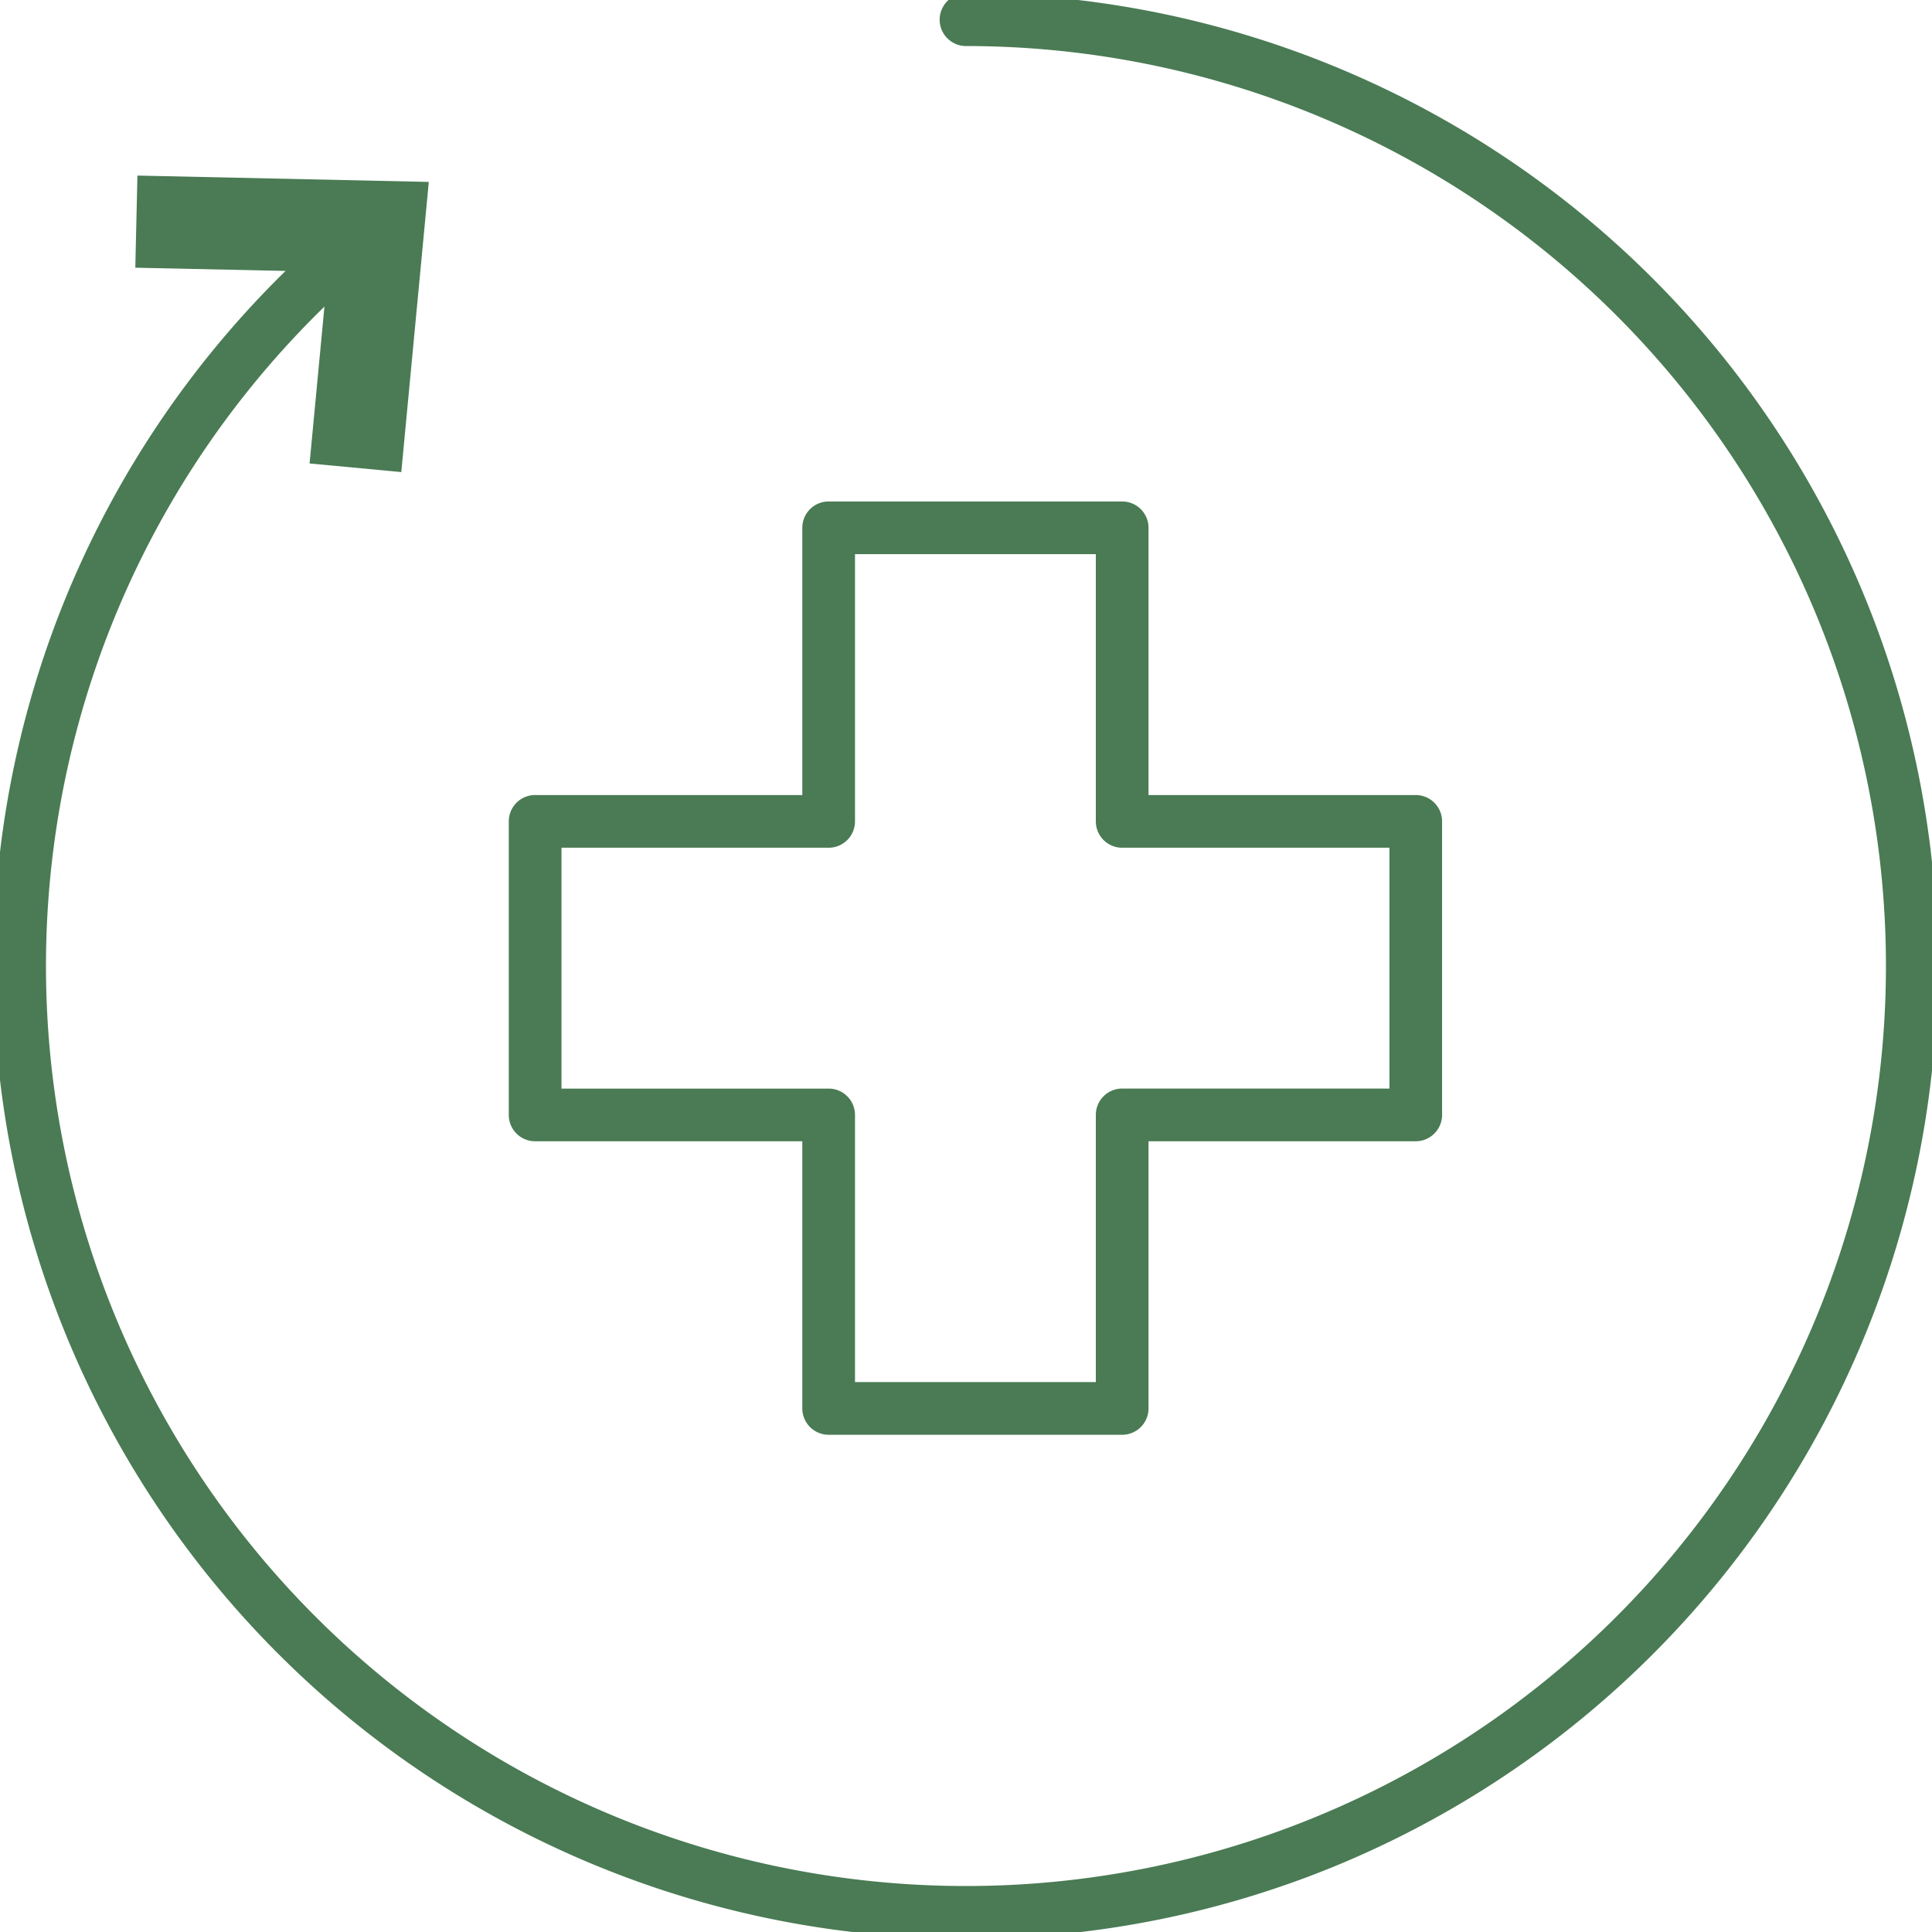
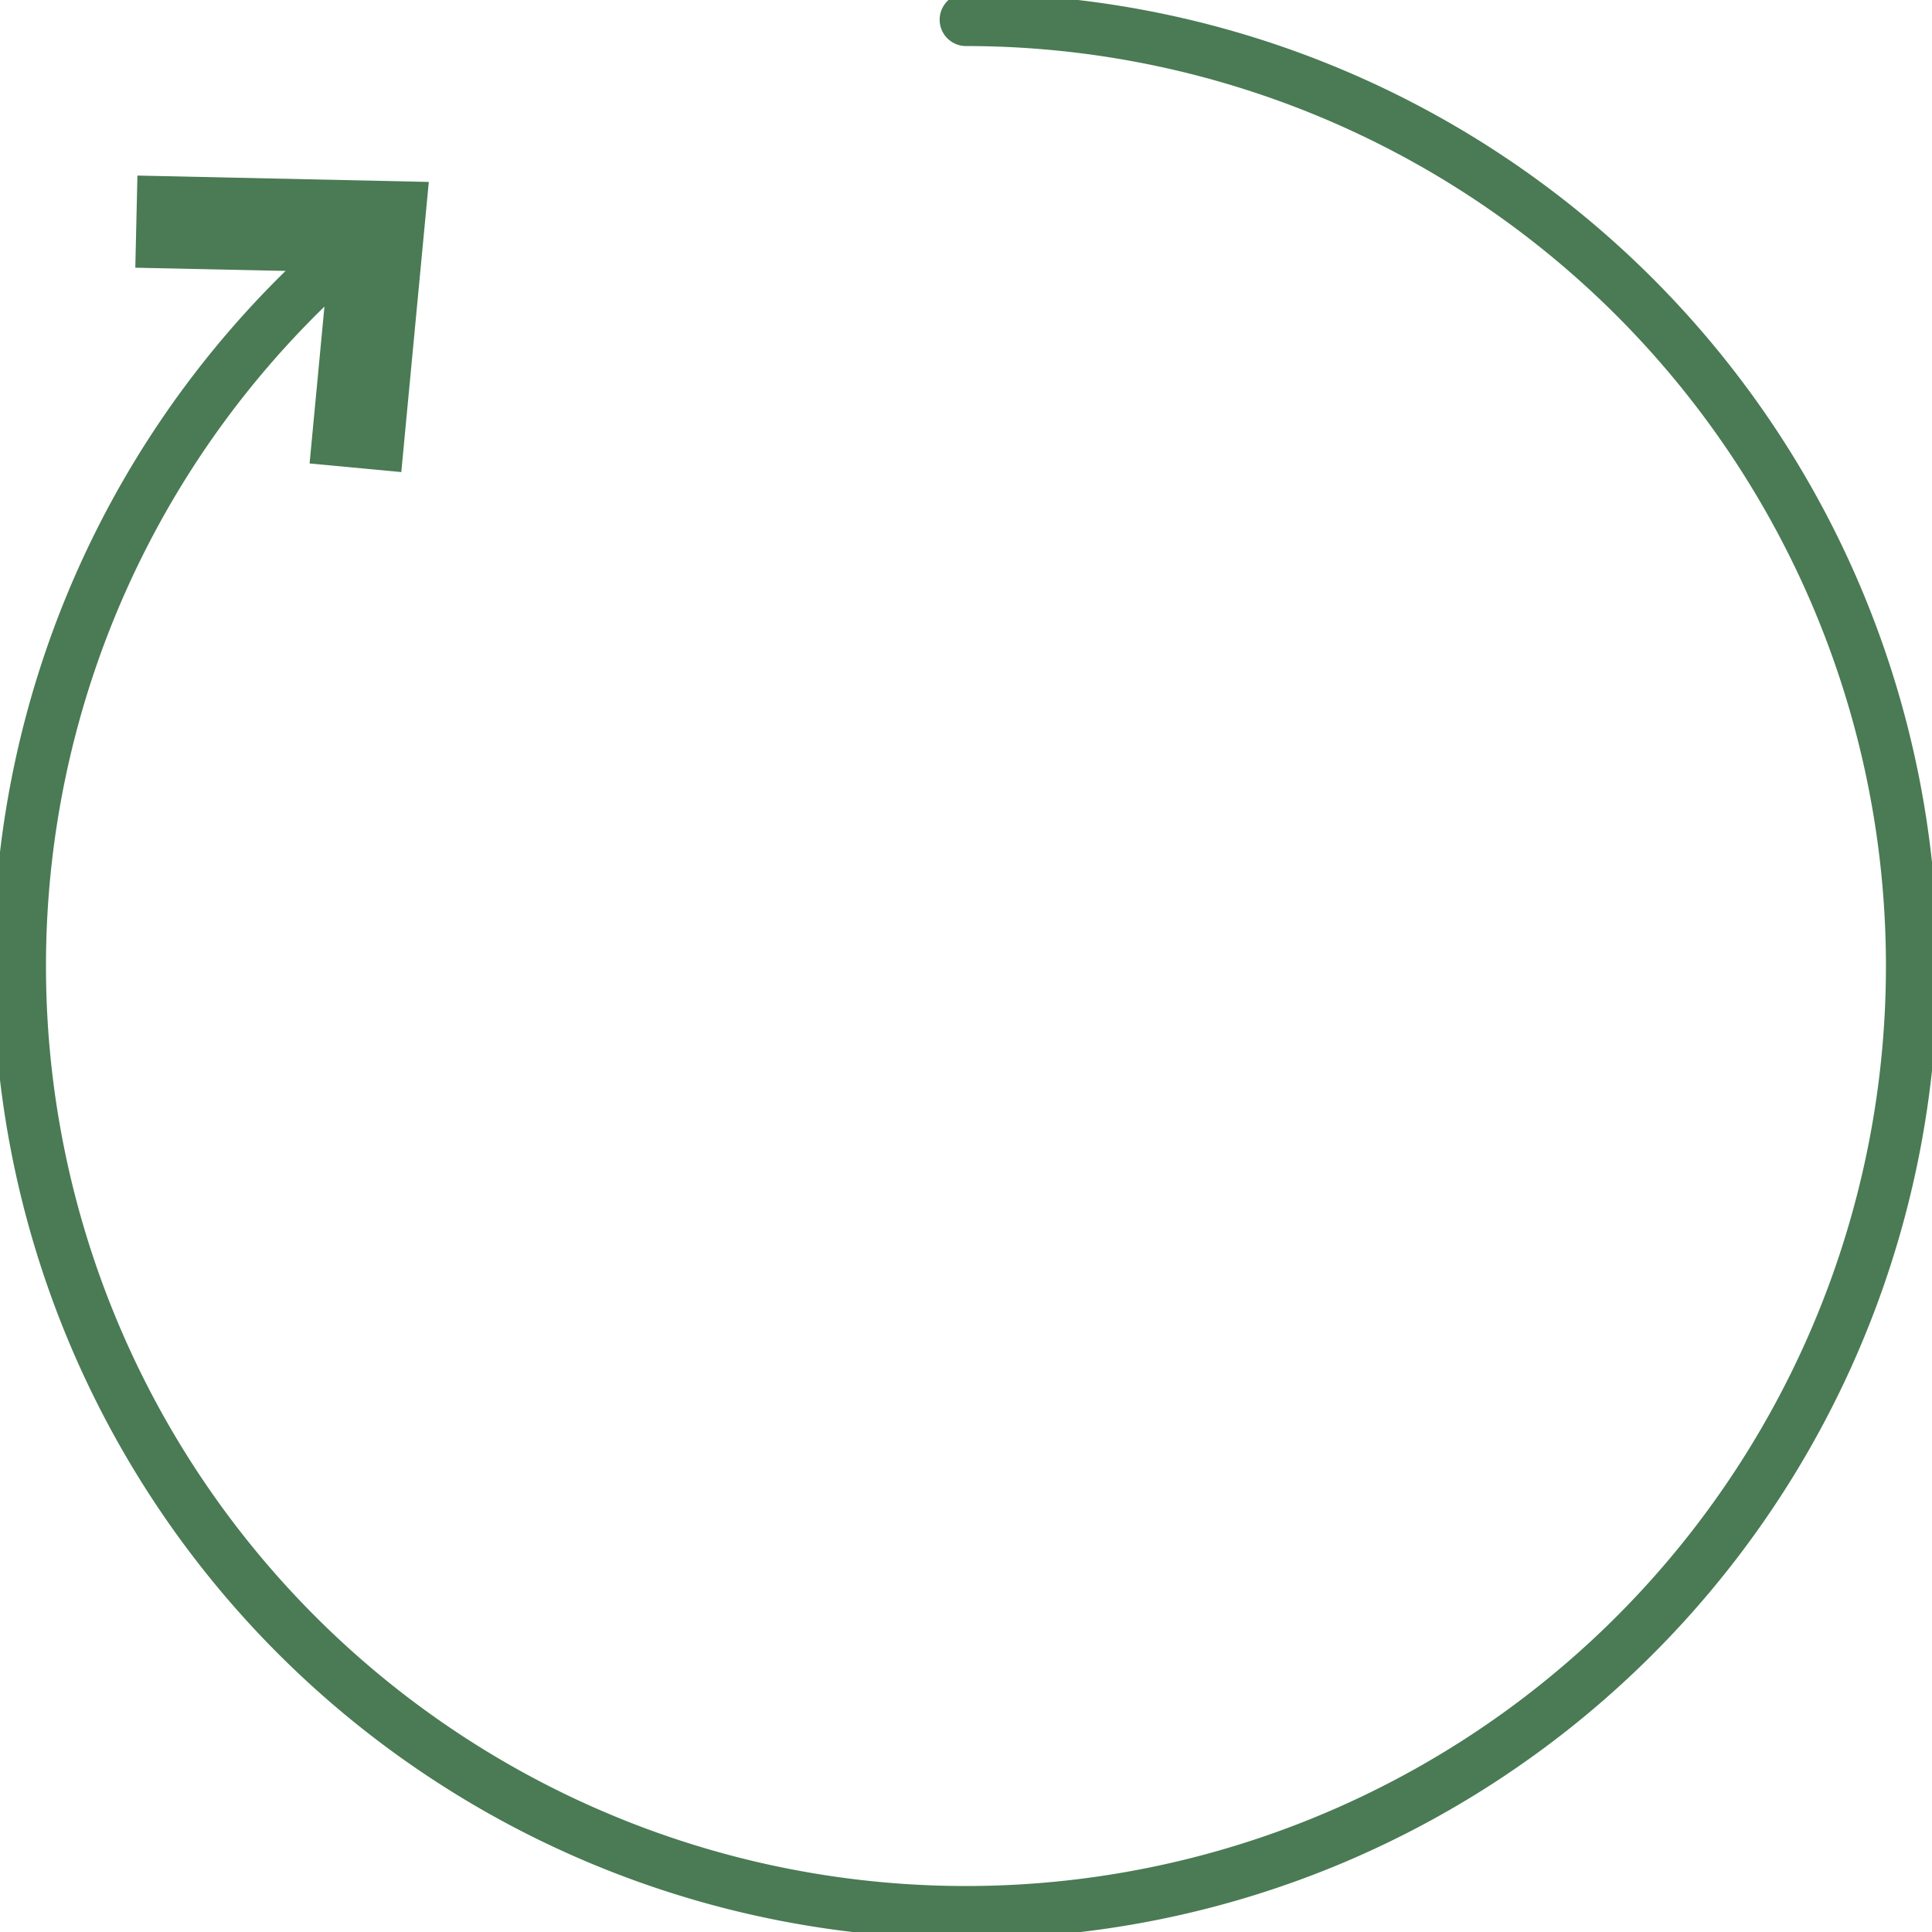
<svg xmlns="http://www.w3.org/2000/svg" width="55" height="55" viewBox="0 0 55 55">
-   <path d="M34.491,43.355H26.135a.75.75,0,0,1-.75-.75V35H17.779a.75.75,0,0,1-.75-.75V25.893a.75.75,0,0,1,.75-.75h7.606V17.536a.75.75,0,0,1,.75-.75h8.356a.75.75,0,0,1,.75.75v7.607h7.607a.75.75,0,0,1,.75.75v8.356a.75.75,0,0,1-.75.75H35.241V42.6A.75.75,0,0,1,34.491,43.355Zm-7.606-1.5h6.856V34.249a.75.75,0,0,1,.75-.75H42.1V26.643H34.491a.75.75,0,0,1-.75-.75V18.286H26.885v7.607a.75.75,0,0,1-.75.75H18.529V33.5h7.606a.75.75,0,0,1,.75.75Z" transform="translate(-2.545 -2.51)" style="fill:#4a7b54" />
  <g>
    <path d="M27.689,55.378A27.689,27.689,0,0,1,10.139,6.271a.75.75,0,1,1,.951,1.16A26.19,26.19,0,1,0,27.689,1.5a.75.75,0,0,1,0-1.5A27.7,27.7,0,0,1,38.467,53.2,27.517,27.517,0,0,1,27.689,55.378Z" transform="translate(-0.189 -0.189)" style="fill:#4a7b54" />
    <path d="M5.466,6.937l8.295.181-.783,8.26-2.611-.245.517-5.455L5.406,9.56Z" transform="translate(-1.554 -1.939)" style="fill:#4a7b54" />
  </g>
</svg>